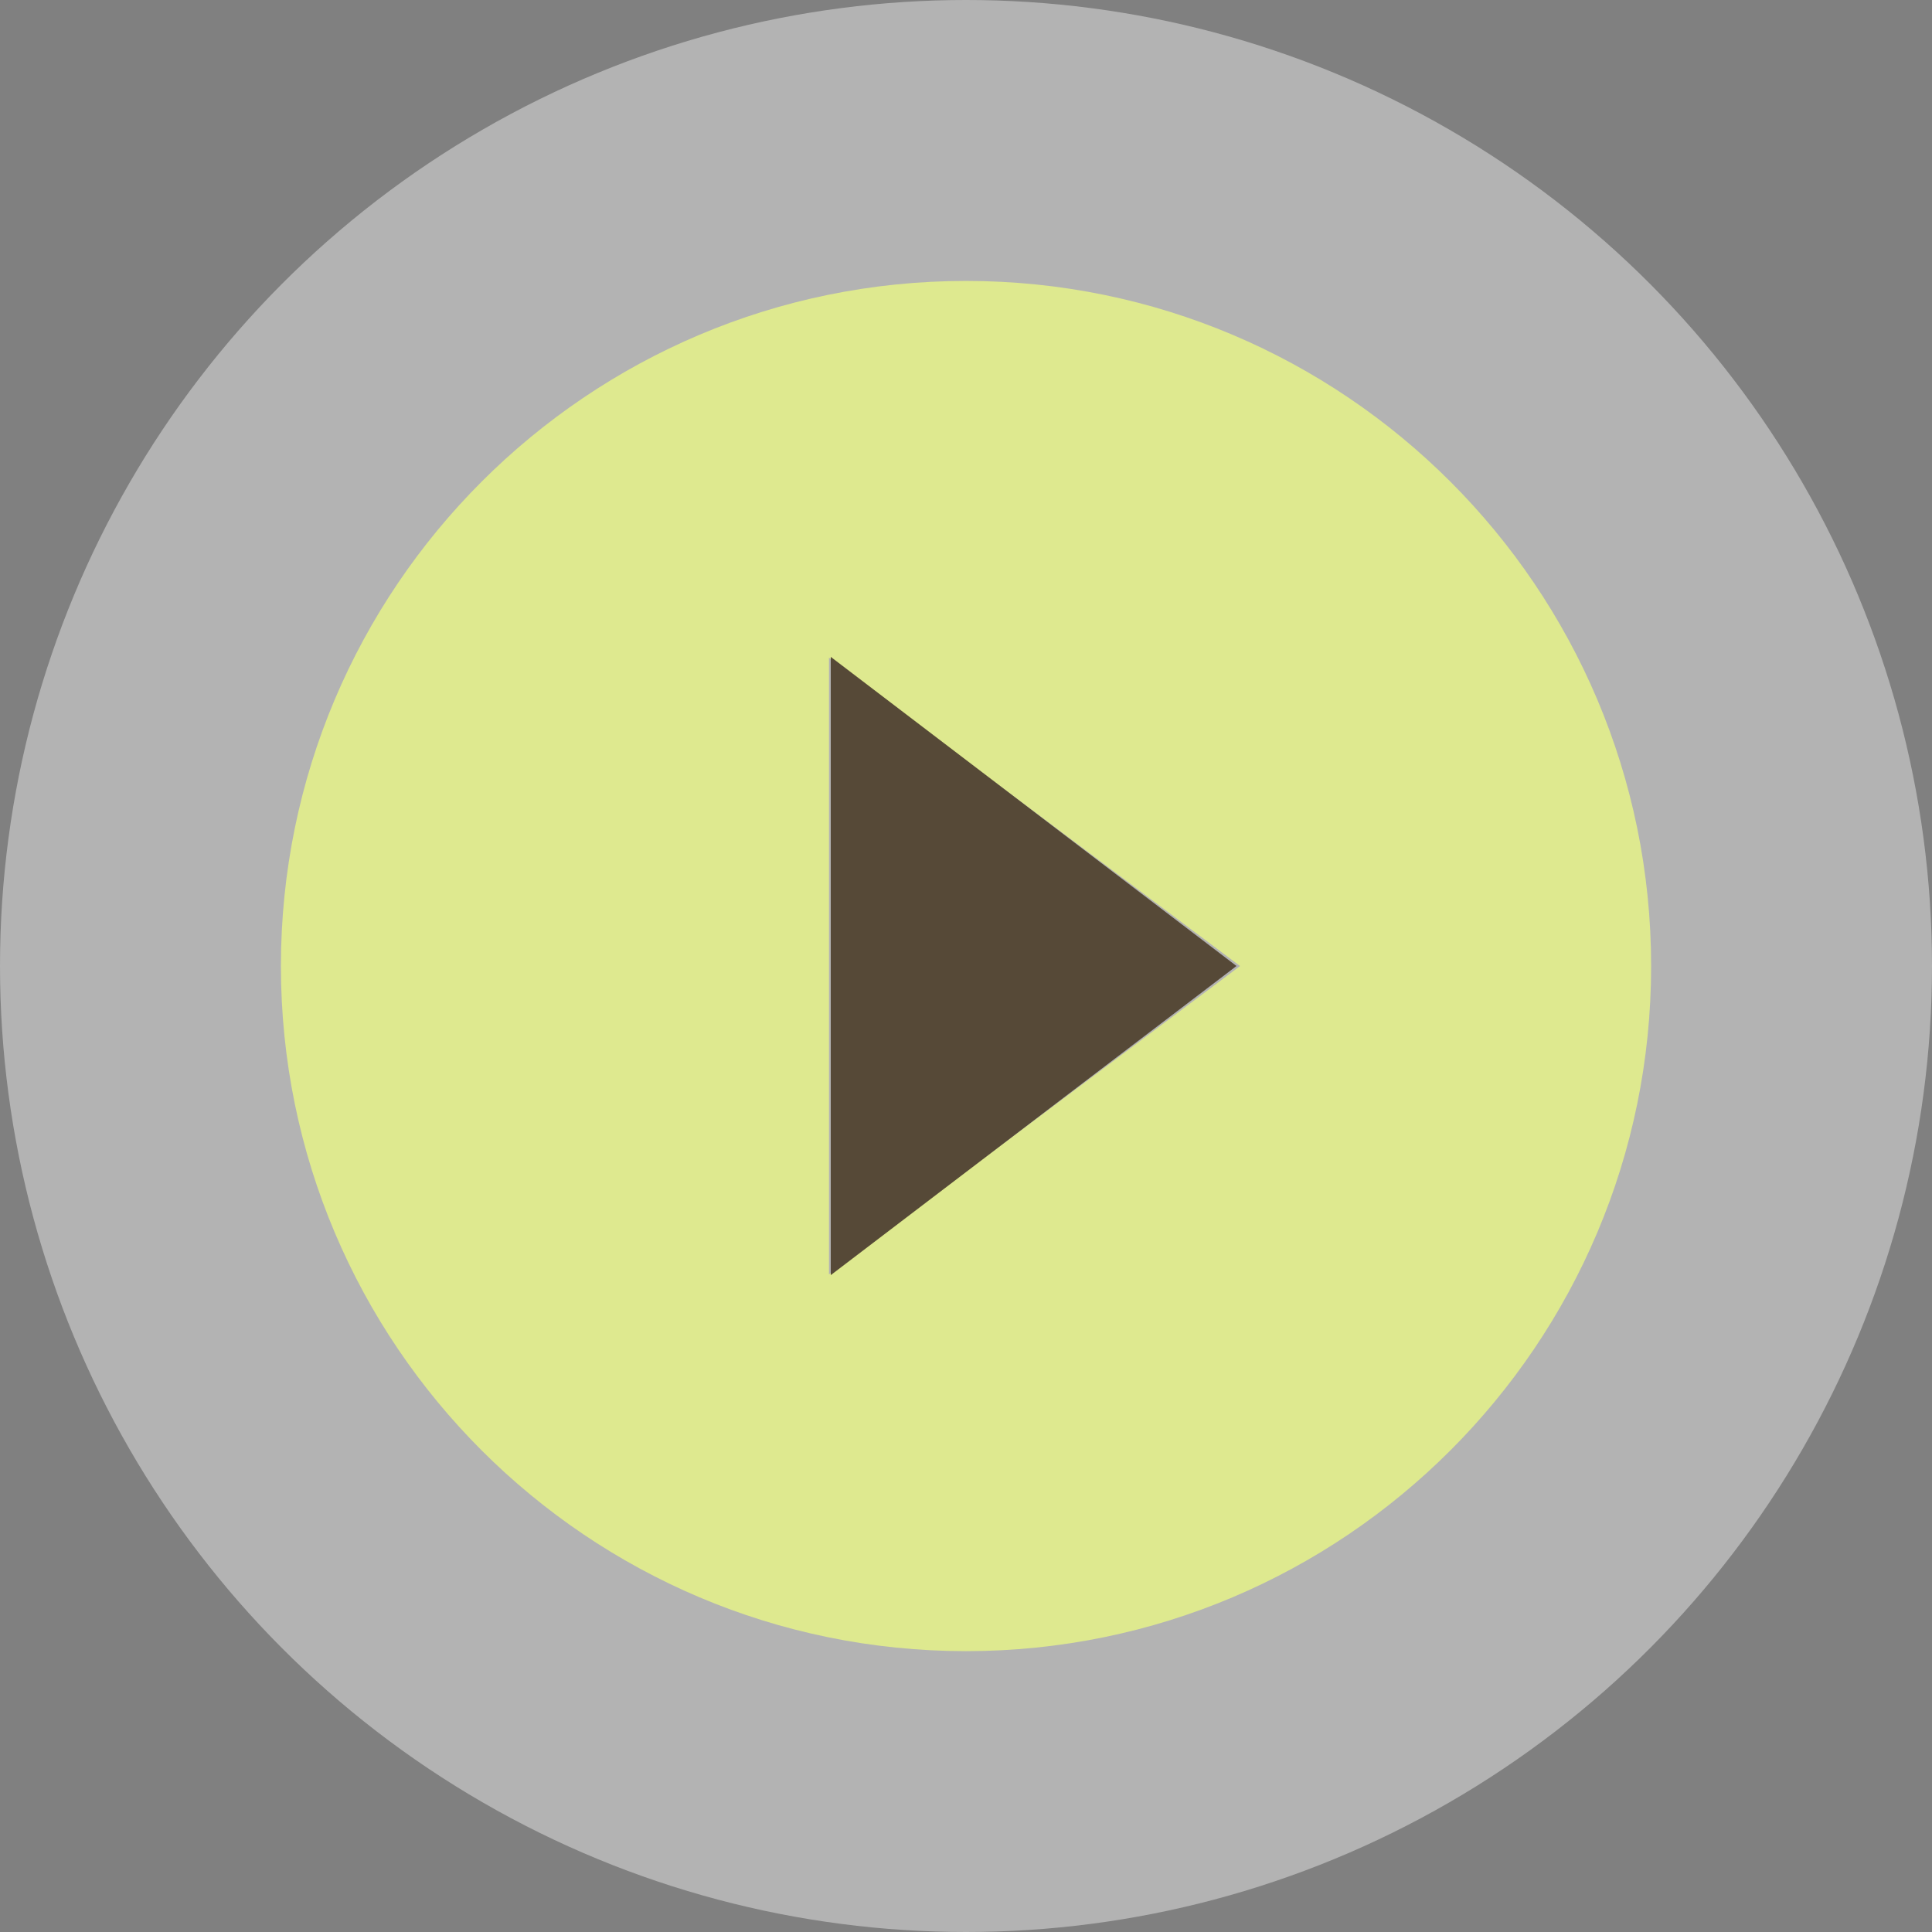
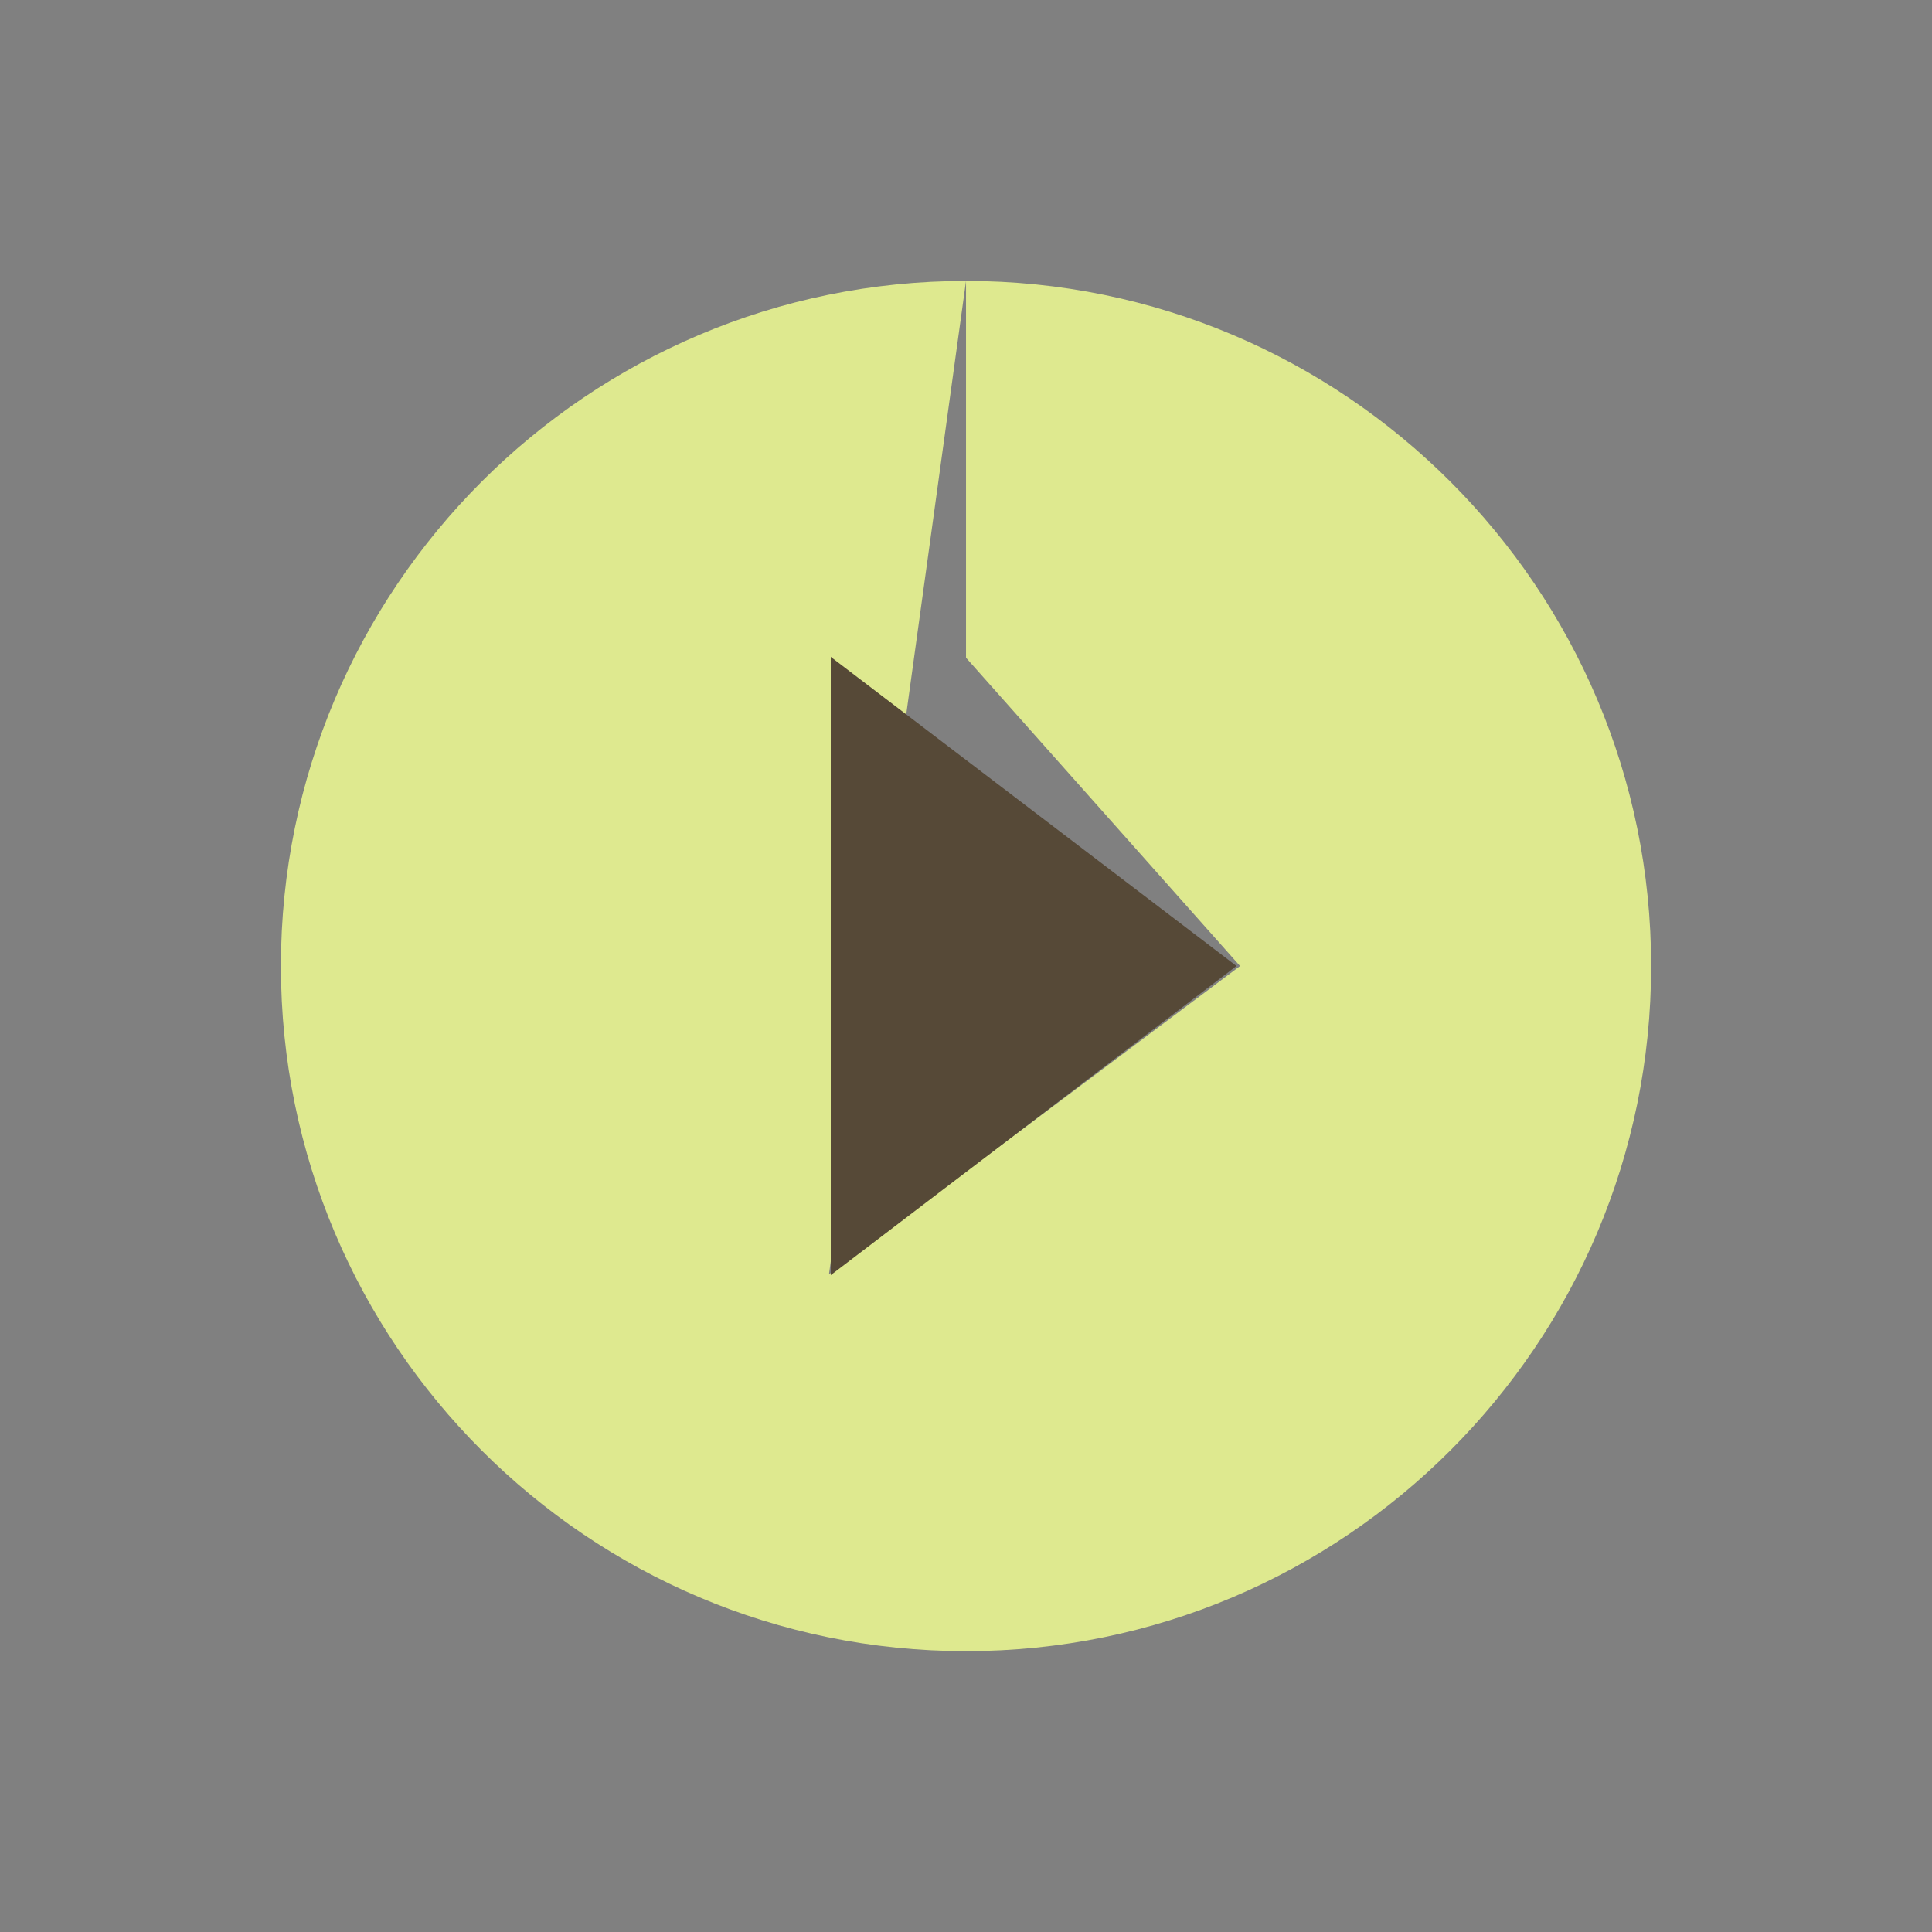
<svg xmlns="http://www.w3.org/2000/svg" width="100" height="100" viewBox="0 0 100 100" fill="none">
  <rect x="0" y="0" width="100" height="100" fill="#808080" stroke="none" />
-   <circle opacity="0.4" cx="50" cy="50" r="50" fill="white" />
-   <path d="M50.001 14.541C30.426 14.541 14.54 30.427 14.54 50.002C14.54 69.576 30.426 85.463 50.001 85.463C69.575 85.463 85.462 69.576 85.462 50.002C85.462 30.427 69.575 14.541 50.001 14.541ZM42.908 65.959V34.044L64.185 50.002L42.908 65.959Z" fill="#DEE98F" />
+   <path d="M50.001 14.541C30.426 14.541 14.54 30.427 14.54 50.002C14.54 69.576 30.426 85.463 50.001 85.463C69.575 85.463 85.462 69.576 85.462 50.002C85.462 30.427 69.575 14.541 50.001 14.541ZV34.044L64.185 50.002L42.908 65.959Z" fill="#DEE98F" />
  <path d="M43 34L64 50L43 66V34Z" fill="#564937" />
</svg>